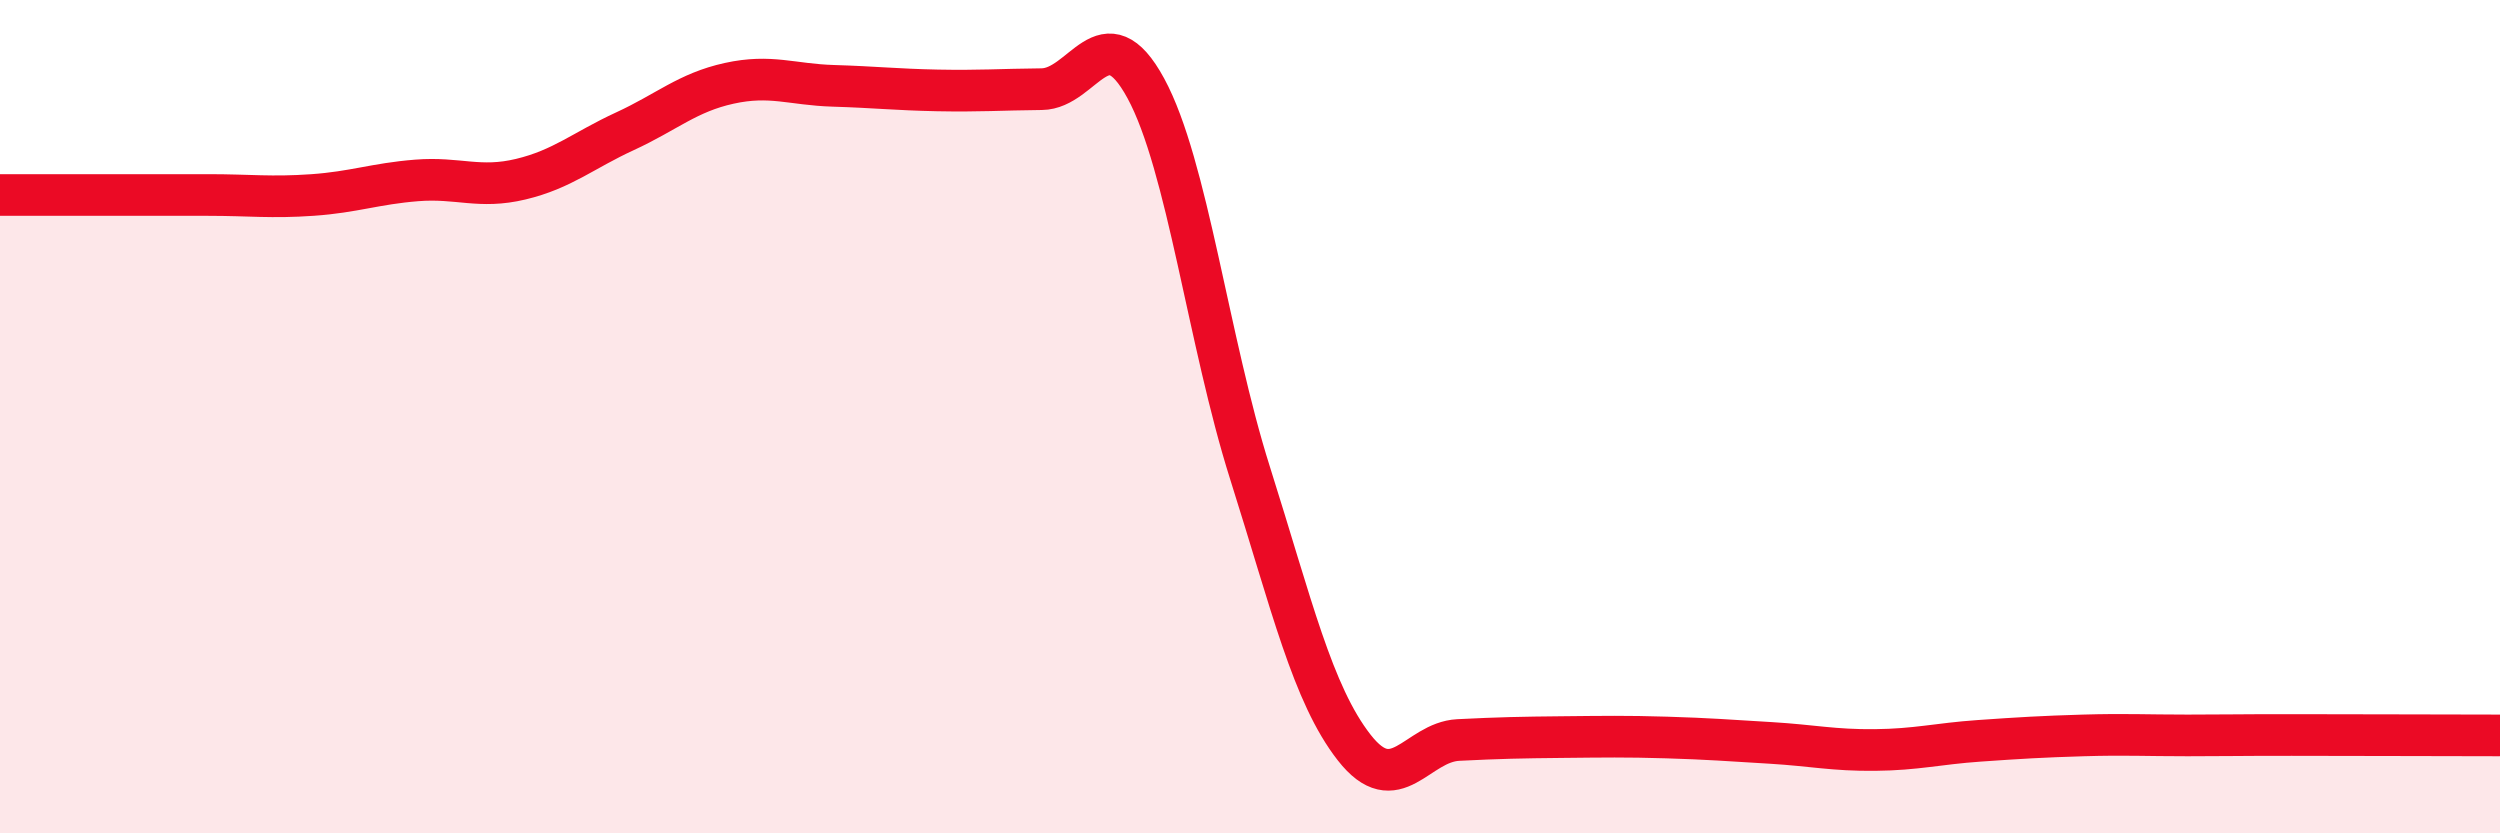
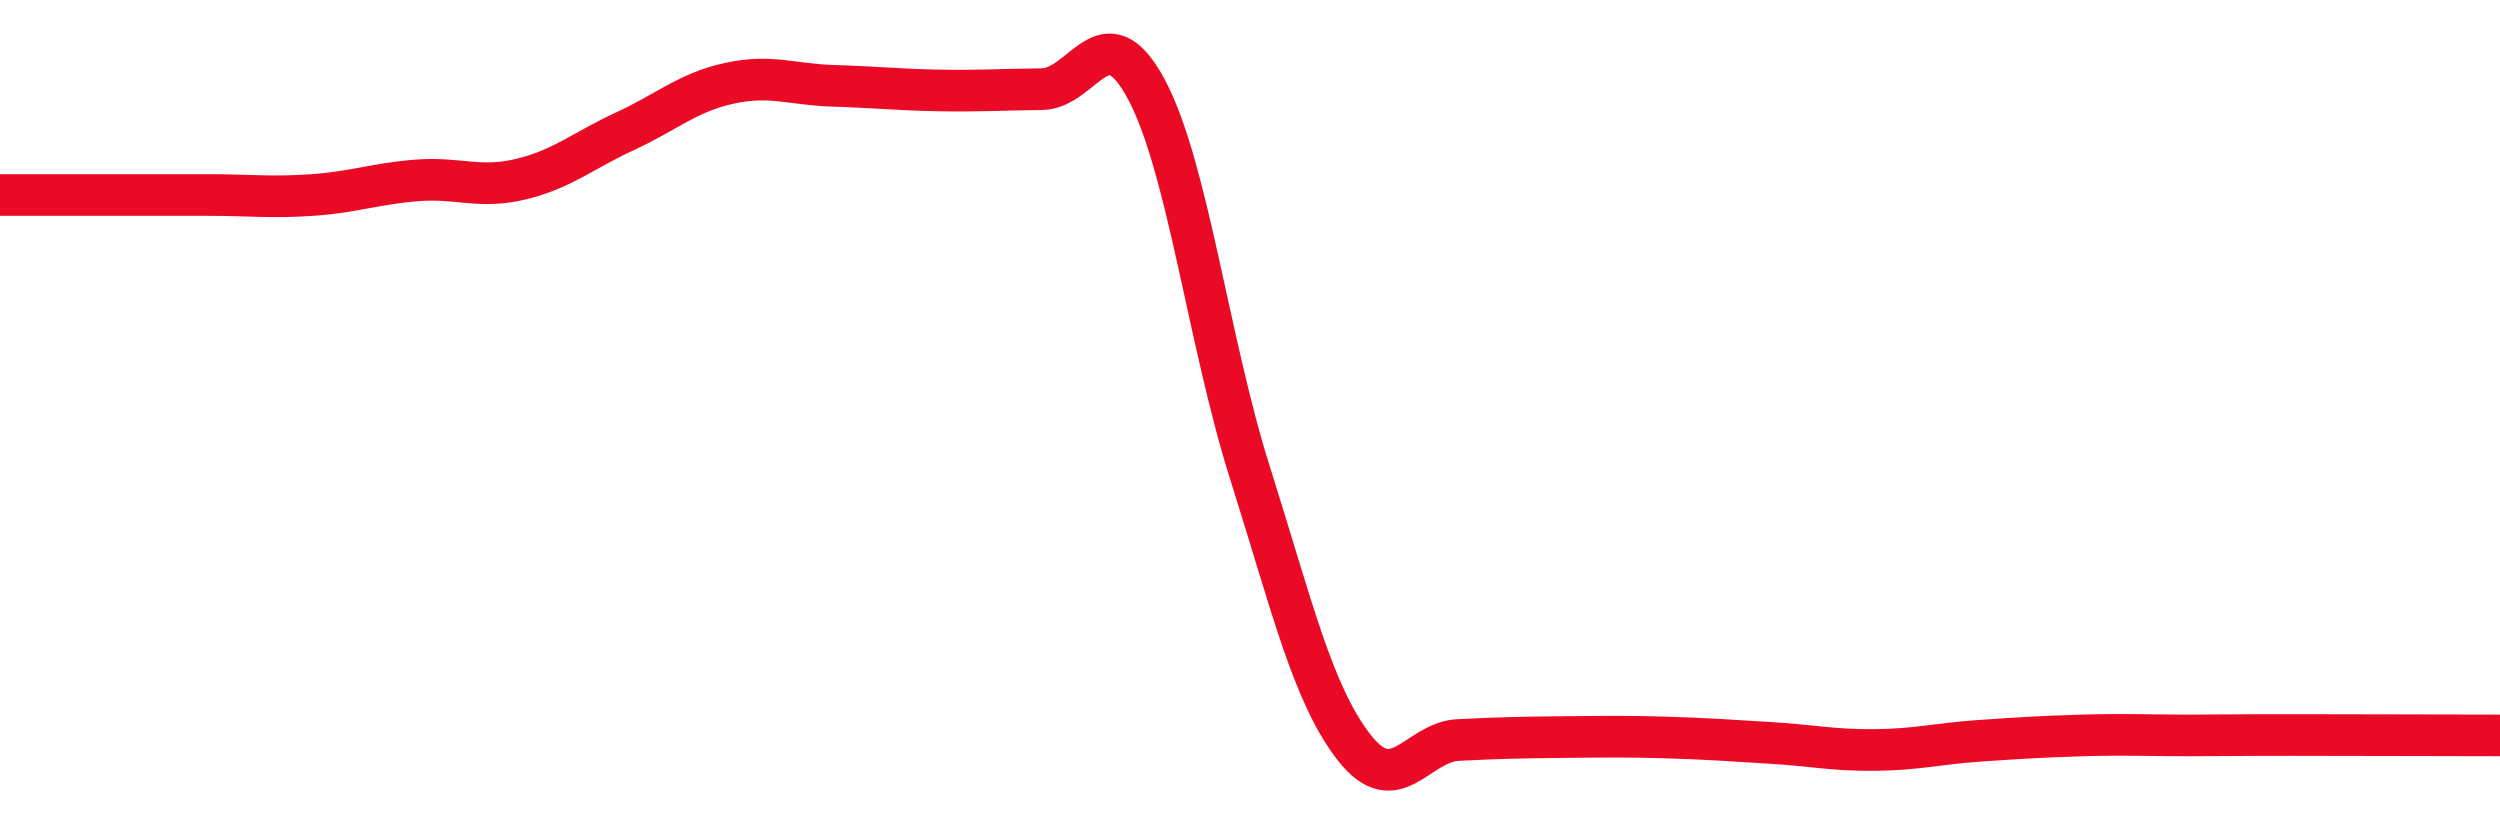
<svg xmlns="http://www.w3.org/2000/svg" width="60" height="20" viewBox="0 0 60 20">
-   <path d="M 0,4.68 C 0.5,4.68 1.5,4.68 2.5,4.68 C 3.5,4.68 4,4.68 5,4.68 C 6,4.68 6.5,4.75 7.5,4.68 C 8.5,4.61 9,4.41 10,4.33 C 11,4.25 11.5,4.54 12.5,4.3 C 13.5,4.06 14,3.61 15,3.15 C 16,2.69 16.5,2.22 17.5,2 C 18.5,1.78 19,2.03 20,2.06 C 21,2.09 21.5,2.15 22.5,2.17 C 23.5,2.19 24,2.15 25,2.14 C 26,2.13 26.5,0.28 27.5,2.12 C 28.5,3.96 29,8.19 30,11.35 C 31,14.51 31.5,16.66 32.5,17.94 C 33.5,19.22 34,17.81 35,17.76 C 36,17.71 36.5,17.7 37.5,17.69 C 38.5,17.68 39,17.67 40,17.7 C 41,17.73 41.5,17.77 42.5,17.83 C 43.5,17.89 44,18.01 45,18 C 46,17.99 46.5,17.85 47.5,17.78 C 48.5,17.71 49,17.68 50,17.65 C 51,17.62 51.5,17.65 52.5,17.65 C 53.5,17.65 53.5,17.64 55,17.64 C 56.5,17.64 59,17.65 60,17.65L60 20L0 20Z" fill="#EB0A25" opacity="0.1" stroke-linecap="round" stroke-linejoin="round" />
  <path d="M 0,4.68 C 0.5,4.68 1.5,4.68 2.5,4.68 C 3.5,4.68 4,4.68 5,4.68 C 6,4.68 6.5,4.75 7.5,4.68 C 8.5,4.61 9,4.41 10,4.33 C 11,4.25 11.5,4.54 12.5,4.3 C 13.5,4.06 14,3.61 15,3.15 C 16,2.69 16.5,2.22 17.5,2 C 18.5,1.78 19,2.03 20,2.06 C 21,2.09 21.5,2.15 22.5,2.17 C 23.5,2.19 24,2.15 25,2.14 C 26,2.13 26.5,0.28 27.5,2.12 C 28.5,3.96 29,8.19 30,11.35 C 31,14.51 31.5,16.66 32.5,17.94 C 33.5,19.22 34,17.81 35,17.76 C 36,17.71 36.5,17.7 37.5,17.69 C 38.5,17.68 39,17.67 40,17.7 C 41,17.73 41.5,17.77 42.5,17.83 C 43.5,17.89 44,18.01 45,18 C 46,17.99 46.5,17.85 47.5,17.78 C 48.5,17.71 49,17.68 50,17.65 C 51,17.62 51.5,17.65 52.5,17.65 C 53.5,17.65 53.5,17.64 55,17.64 C 56.5,17.64 59,17.65 60,17.65" stroke="#EB0A25" stroke-width="1" fill="none" stroke-linecap="round" stroke-linejoin="round" />
</svg>